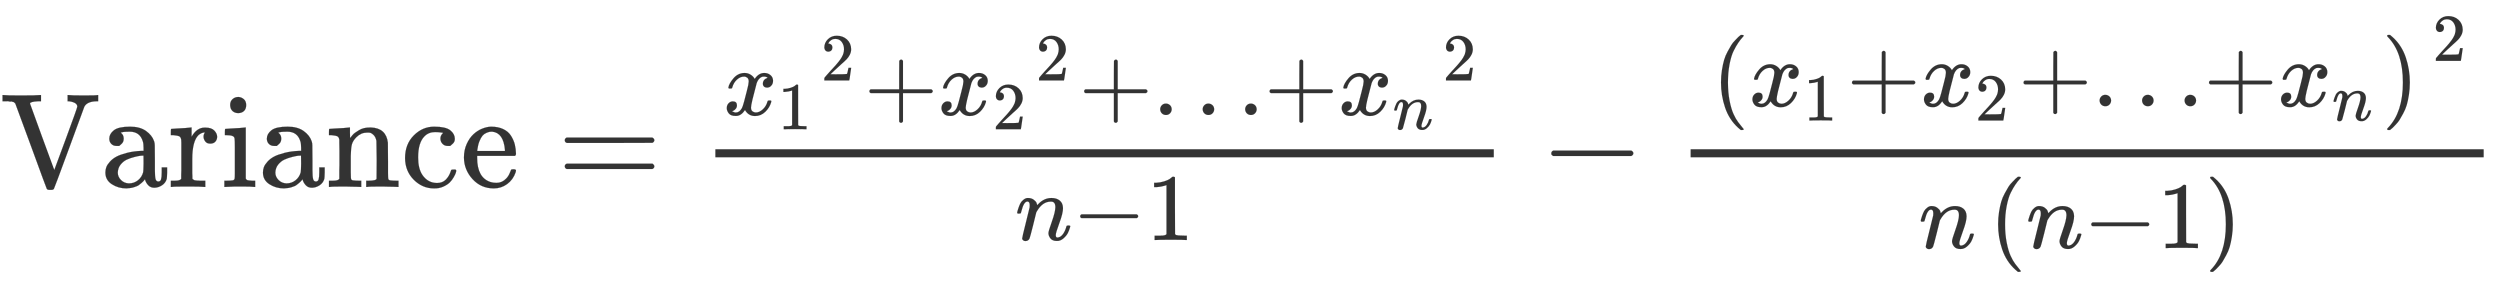
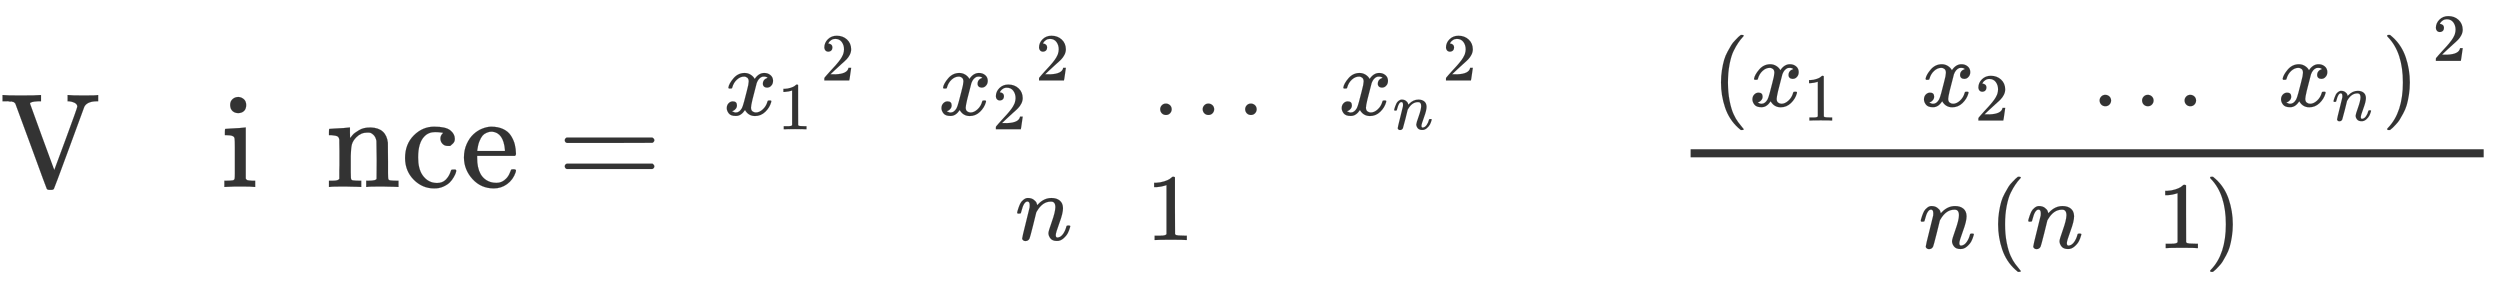
<svg xmlns="http://www.w3.org/2000/svg" xmlns:xlink="http://www.w3.org/1999/xlink" role="img" aria-hidden="true" style="vertical-align: -1.68ex;font-size: 12pt;font-family: 'Microsoft Sans Serif';color: #333333;" viewBox="0 -1390.2 18595.4 2116.5" focusable="false" width="43.19ex" height="4.916ex">
  <defs id="MathJax_SVG_glyphs">
    <path id="MJMAIN-56" stroke-width="1" d="M 114 620 Q 113 621 110 624 T 107 627 T 103 630 T 98 632 T 91 634 T 80 635 T 67 636 T 48 637 H 19 V 683 H 28 Q 46 680 152 680 Q 273 680 294 683 H 305 V 637 H 284 Q 223 634 223 620 Q 223 618 313 372 T 404 126 L 490 358 Q 575 588 575 597 Q 575 616 554 626 T 508 637 H 503 V 683 H 512 Q 527 680 627 680 Q 718 680 724 683 H 730 V 637 H 723 Q 648 637 627 596 Q 627 595 515 291 T 401 -14 Q 396 -22 382 -22 H 374 H 367 Q 353 -22 348 -14 Q 346 -12 231 303 Q 114 617 114 620 Z" />
-     <path id="MJMAIN-61" stroke-width="1" d="M 137 305 T 115 305 T 78 320 T 63 359 Q 63 394 97 421 T 218 448 Q 291 448 336 416 T 396 340 Q 401 326 401 309 T 402 194 V 124 Q 402 76 407 58 T 428 40 Q 443 40 448 56 T 453 109 V 145 H 493 V 106 Q 492 66 490 59 Q 481 29 455 12 T 400 -6 T 353 12 T 329 54 V 58 L 327 55 Q 325 52 322 49 T 314 40 T 302 29 T 287 17 T 269 6 T 247 -2 T 221 -8 T 190 -11 Q 130 -11 82 20 T 34 107 Q 34 128 41 147 T 68 188 T 116 225 T 194 253 T 304 268 H 318 V 290 Q 318 324 312 340 Q 290 411 215 411 Q 197 411 181 410 T 156 406 T 148 403 Q 170 388 170 359 Q 170 334 154 320 Z M 126 106 Q 126 75 150 51 T 209 26 Q 247 26 276 49 T 315 109 Q 317 116 318 175 Q 318 233 317 233 Q 309 233 296 232 T 251 223 T 193 203 T 147 166 T 126 106 Z" />
-     <path id="MJMAIN-72" stroke-width="1" d="M 36 46 H 50 Q 89 46 97 60 V 68 Q 97 77 97 91 T 98 122 T 98 161 T 98 203 Q 98 234 98 269 T 98 328 L 97 351 Q 94 370 83 376 T 38 385 H 20 V 408 Q 20 431 22 431 L 32 432 Q 42 433 60 434 T 96 436 Q 112 437 131 438 T 160 441 T 171 442 H 174 V 373 Q 213 441 271 441 H 277 Q 322 441 343 419 T 364 373 Q 364 352 351 337 T 313 322 Q 288 322 276 338 T 263 372 Q 263 381 265 388 T 270 400 T 273 405 Q 271 407 250 401 Q 234 393 226 386 Q 179 341 179 207 V 154 Q 179 141 179 127 T 179 101 T 180 81 T 180 66 V 61 Q 181 59 183 57 T 188 54 T 193 51 T 200 49 T 207 48 T 216 47 T 225 47 T 235 46 T 245 46 H 276 V 0 H 267 Q 249 3 140 3 Q 37 3 28 0 H 20 V 46 H 36 Z" />
    <path id="MJMAIN-69" stroke-width="1" d="M 69 609 Q 69 637 87 653 T 131 669 Q 154 667 171 652 T 188 609 Q 188 579 171 564 T 129 549 Q 104 549 87 564 T 69 609 Z M 247 0 Q 232 3 143 3 Q 132 3 106 3 T 56 1 L 34 0 H 26 V 46 H 42 Q 70 46 91 49 Q 100 53 102 60 T 104 102 V 205 V 293 Q 104 345 102 359 T 88 378 Q 74 385 41 385 H 30 V 408 Q 30 431 32 431 L 42 432 Q 52 433 70 434 T 106 436 Q 123 437 142 438 T 171 441 T 182 442 H 185 V 62 Q 190 52 197 50 T 232 46 H 255 V 0 H 247 Z" />
    <path id="MJMAIN-6E" stroke-width="1" d="M 41 46 H 55 Q 94 46 102 60 V 68 Q 102 77 102 91 T 102 122 T 103 161 T 103 203 Q 103 234 103 269 T 102 328 V 351 Q 99 370 88 376 T 43 385 H 25 V 408 Q 25 431 27 431 L 37 432 Q 47 433 65 434 T 102 436 Q 119 437 138 438 T 167 441 T 178 442 H 181 V 402 Q 181 364 182 364 T 187 369 T 199 384 T 218 402 T 247 421 T 285 437 Q 305 442 336 442 Q 450 438 463 329 Q 464 322 464 190 V 104 Q 464 66 466 59 T 477 49 Q 498 46 526 46 H 542 V 0 H 534 L 510 1 Q 487 2 460 2 T 422 3 Q 319 3 310 0 H 302 V 46 H 318 Q 379 46 379 62 Q 380 64 380 200 Q 379 335 378 343 Q 372 371 358 385 T 334 402 T 308 404 Q 263 404 229 370 Q 202 343 195 315 T 187 232 V 168 V 108 Q 187 78 188 68 T 191 55 T 200 49 Q 221 46 249 46 H 265 V 0 H 257 L 234 1 Q 210 2 183 2 T 145 3 Q 42 3 33 0 H 25 V 46 H 41 Z" />
    <path id="MJMAIN-63" stroke-width="1" d="M 370 305 T 349 305 T 313 320 T 297 358 Q 297 381 312 396 Q 317 401 317 402 T 307 404 Q 281 408 258 408 Q 209 408 178 376 Q 131 329 131 219 Q 131 137 162 90 Q 203 29 272 29 Q 313 29 338 55 T 374 117 Q 376 125 379 127 T 395 129 H 409 Q 415 123 415 120 Q 415 116 411 104 T 395 71 T 366 33 T 318 2 T 249 -11 Q 163 -11 99 53 T 34 214 Q 34 318 99 383 T 250 448 T 370 421 T 404 357 Q 404 334 387 320 Z" />
    <path id="MJMAIN-65" stroke-width="1" d="M 28 218 Q 28 273 48 318 T 98 391 T 163 433 T 229 448 Q 282 448 320 430 T 378 380 T 406 316 T 415 245 Q 415 238 408 231 H 126 V 216 Q 126 68 226 36 Q 246 30 270 30 Q 312 30 342 62 Q 359 79 369 104 L 379 128 Q 382 131 395 131 H 398 Q 415 131 415 121 Q 415 117 412 108 Q 393 53 349 21 T 250 -11 Q 155 -11 92 58 T 28 218 Z M 333 275 Q 322 403 238 411 H 236 Q 228 411 220 410 T 195 402 T 166 381 T 143 340 T 127 274 V 267 H 333 V 275 Z" />
    <path id="MJMAIN-3D" stroke-width="1" d="M 56 347 Q 56 360 70 367 H 707 Q 722 359 722 347 Q 722 336 708 328 L 390 327 H 72 Q 56 332 56 347 Z M 56 153 Q 56 168 72 173 H 708 Q 722 163 722 153 Q 722 140 707 133 H 70 Q 56 140 56 153 Z" />
    <path id="MJMATHI-78" stroke-width="1" d="M 52 289 Q 59 331 106 386 T 222 442 Q 257 442 286 424 T 329 379 Q 371 442 430 442 Q 467 442 494 420 T 522 361 Q 522 332 508 314 T 481 292 T 458 288 Q 439 288 427 299 T 415 328 Q 415 374 465 391 Q 454 404 425 404 Q 412 404 406 402 Q 368 386 350 336 Q 290 115 290 78 Q 290 50 306 38 T 341 26 Q 378 26 414 59 T 463 140 Q 466 150 469 151 T 485 153 H 489 Q 504 153 504 145 Q 504 144 502 134 Q 486 77 440 33 T 333 -11 Q 263 -11 227 52 Q 186 -10 133 -10 H 127 Q 78 -10 57 16 T 35 71 Q 35 103 54 123 T 99 143 Q 142 143 142 101 Q 142 81 130 66 T 107 46 T 94 41 L 91 40 Q 91 39 97 36 T 113 29 T 132 26 Q 168 26 194 71 Q 203 87 217 139 T 245 247 T 261 313 Q 266 340 266 352 Q 266 380 251 392 T 217 404 Q 177 404 142 372 T 93 290 Q 91 281 88 280 T 72 278 H 58 Q 52 284 52 289 Z" />
    <path id="MJMAIN-31" stroke-width="1" d="M 213 578 L 200 573 Q 186 568 160 563 T 102 556 H 83 V 602 H 102 Q 149 604 189 617 T 245 641 T 273 663 Q 275 666 285 666 Q 294 666 302 660 V 361 L 303 61 Q 310 54 315 52 T 339 48 T 401 46 H 427 V 0 H 416 Q 395 3 257 3 Q 121 3 100 0 H 88 V 46 H 114 Q 136 46 152 46 T 177 47 T 193 50 T 201 52 T 207 57 T 213 61 V 578 Z" />
-     <path id="MJMAIN-32" stroke-width="1" d="M 109 429 Q 82 429 66 447 T 50 491 Q 50 562 103 614 T 235 666 Q 326 666 387 610 T 449 465 Q 449 422 429 383 T 381 315 T 301 241 Q 265 210 201 149 L 142 93 L 218 92 Q 375 92 385 97 Q 392 99 409 186 V 189 H 449 V 186 Q 448 183 436 95 T 421 3 V 0 H 50 V 19 V 31 Q 50 38 56 46 T 86 81 Q 115 113 136 137 Q 145 147 170 174 T 204 211 T 233 244 T 261 278 T 284 308 T 305 340 T 320 369 T 333 401 T 340 431 T 343 464 Q 343 527 309 573 T 212 619 Q 179 619 154 602 T 119 569 T 109 550 Q 109 549 114 549 Q 132 549 151 535 T 170 489 Q 170 464 154 447 T 109 429 Z" />
-     <path id="MJMAIN-2B" stroke-width="1" d="M 56 237 T 56 250 T 70 270 H 369 V 420 L 370 570 Q 380 583 389 583 Q 402 583 409 568 V 270 H 707 Q 722 262 722 250 T 707 230 H 409 V -68 Q 401 -82 391 -82 H 389 H 387 Q 375 -82 369 -68 V 230 H 70 Q 56 237 56 250 Z" />
+     <path id="MJMAIN-32" stroke-width="1" d="M 109 429 Q 82 429 66 447 T 50 491 Q 50 562 103 614 T 235 666 Q 326 666 387 610 T 449 465 Q 449 422 429 383 T 381 315 T 301 241 Q 265 210 201 149 L 142 93 L 218 92 Q 392 99 409 186 V 189 H 449 V 186 Q 448 183 436 95 T 421 3 V 0 H 50 V 19 V 31 Q 50 38 56 46 T 86 81 Q 115 113 136 137 Q 145 147 170 174 T 204 211 T 233 244 T 261 278 T 284 308 T 305 340 T 320 369 T 333 401 T 340 431 T 343 464 Q 343 527 309 573 T 212 619 Q 179 619 154 602 T 119 569 T 109 550 Q 109 549 114 549 Q 132 549 151 535 T 170 489 Q 170 464 154 447 T 109 429 Z" />
    <path id="MJMAIN-2026" stroke-width="1" d="M 78 60 Q 78 84 95 102 T 138 120 Q 162 120 180 104 T 199 61 Q 199 36 182 18 T 139 0 T 96 17 T 78 60 Z M 525 60 Q 525 84 542 102 T 585 120 Q 609 120 627 104 T 646 61 Q 646 36 629 18 T 586 0 T 543 17 T 525 60 Z M 972 60 Q 972 84 989 102 T 1032 120 Q 1056 120 1074 104 T 1093 61 Q 1093 36 1076 18 T 1033 0 T 990 17 T 972 60 Z" />
    <path id="MJMATHI-6E" stroke-width="1" d="M 21 287 Q 22 293 24 303 T 36 341 T 56 388 T 89 425 T 135 442 Q 171 442 195 424 T 225 390 T 231 369 Q 231 367 232 367 L 243 378 Q 304 442 382 442 Q 436 442 469 415 T 503 336 T 465 179 T 427 52 Q 427 26 444 26 Q 450 26 453 27 Q 482 32 505 65 T 540 145 Q 542 153 560 153 Q 580 153 580 145 Q 580 144 576 130 Q 568 101 554 73 T 508 17 T 439 -10 Q 392 -10 371 17 T 350 73 Q 350 92 386 193 T 423 345 Q 423 404 379 404 H 374 Q 288 404 229 303 L 222 291 L 189 157 Q 156 26 151 16 Q 138 -11 108 -11 Q 95 -11 87 -5 T 76 7 T 74 17 Q 74 30 112 180 T 152 343 Q 153 348 153 366 Q 153 405 129 405 Q 91 405 66 305 Q 60 285 60 284 Q 58 278 41 278 H 27 Q 21 284 21 287 Z" />
-     <path id="MJMAIN-2212" stroke-width="1" d="M 84 237 T 84 250 T 98 270 H 679 Q 694 262 694 250 T 679 230 H 98 Q 84 237 84 250 Z" />
    <path id="MJMAIN-28" stroke-width="1" d="M 94 250 Q 94 319 104 381 T 127 488 T 164 576 T 202 643 T 244 695 T 277 729 T 302 750 H 315 H 319 Q 333 750 333 741 Q 333 738 316 720 T 275 667 T 226 581 T 184 443 T 167 250 T 184 58 T 225 -81 T 274 -167 T 316 -220 T 333 -241 Q 333 -250 318 -250 H 315 H 302 L 274 -226 Q 180 -141 137 -14 T 94 250 Z" />
    <path id="MJMAIN-29" stroke-width="1" d="M 60 749 L 64 750 Q 69 750 74 750 H 86 L 114 726 Q 208 641 251 514 T 294 250 Q 294 182 284 119 T 261 12 T 224 -76 T 186 -143 T 145 -194 T 113 -227 T 90 -246 Q 87 -249 86 -250 H 74 Q 66 -250 63 -250 T 58 -247 T 55 -238 Q 56 -237 66 -225 Q 221 -64 221 250 T 66 725 Q 56 737 55 738 Q 55 746 60 749 Z" />
  </defs>
  <g fill="currentColor" stroke="currentColor" stroke-width="0" transform="matrix(1 0 0 -1 0 0)">
    <use xlink:href="#MJMAIN-56" />
    <use x="750" y="0" xlink:href="#MJMAIN-61" />
    <use x="1251" y="0" xlink:href="#MJMAIN-72" />
    <use x="1643" y="0" xlink:href="#MJMAIN-69" />
    <use x="1922" y="0" xlink:href="#MJMAIN-61" />
    <use x="2422" y="0" xlink:href="#MJMAIN-6E" />
    <use x="2979" y="0" xlink:href="#MJMAIN-63" />
    <use x="3423" y="0" xlink:href="#MJMAIN-65" />
    <use x="4145" y="0" xlink:href="#MJMAIN-3D" />
    <g transform="translate(4924)">
      <g transform="translate(397)">
-         <rect stroke="none" x="0" y="220" width="5790" height="60" />
        <g transform="translate(60 535)">
          <use transform="scale(0.707)" x="0" y="0" xlink:href="#MJMATHI-78" />
          <use transform="scale(0.5)" x="809" y="-213" xlink:href="#MJMAIN-31" />
          <use transform="scale(0.5)" x="1451" y="513" xlink:href="#MJMAIN-32" />
          <use transform="scale(0.707)" x="1480" y="0" xlink:href="#MJMAIN-2B" />
          <g transform="translate(1597)">
            <use transform="scale(0.707)" x="0" y="0" xlink:href="#MJMATHI-78" />
            <use transform="scale(0.5)" x="809" y="-213" xlink:href="#MJMAIN-32" />
            <use transform="scale(0.5)" x="1451" y="513" xlink:href="#MJMAIN-32" />
          </g>
          <use transform="scale(0.707)" x="3739" y="0" xlink:href="#MJMAIN-2B" />
          <use transform="scale(0.707)" x="4517" y="0" xlink:href="#MJMAIN-2026" />
          <use transform="scale(0.707)" x="5690" y="0" xlink:href="#MJMAIN-2B" />
          <g transform="translate(4574)">
            <use transform="scale(0.707)" x="0" y="0" xlink:href="#MJMATHI-78" />
            <use transform="scale(0.5)" x="809" y="-213" xlink:href="#MJMATHI-6E" />
            <use transform="scale(0.5)" x="1551" y="513" xlink:href="#MJMAIN-32" />
          </g>
        </g>
        <g transform="translate(2230 -395)">
          <use transform="scale(0.707)" x="0" y="0" xlink:href="#MJMATHI-6E" />
          <use transform="scale(0.707)" x="600" y="0" xlink:href="#MJMAIN-2212" />
          <use transform="scale(0.707)" x="1379" y="0" xlink:href="#MJMAIN-31" />
        </g>
      </g>
    </g>
    <use x="11455" y="0" xlink:href="#MJMAIN-2212" />
    <g transform="translate(12233)">
      <g transform="translate(342)">
        <rect stroke="none" x="0" y="220" width="5899" height="60" />
        <g transform="translate(60 600)">
          <use transform="scale(0.707)" x="141" y="0" xlink:href="#MJMAIN-28" />
          <g transform="translate(375)">
            <use transform="scale(0.707)" x="0" y="0" xlink:href="#MJMATHI-78" />
            <use transform="scale(0.5)" x="809" y="-213" xlink:href="#MJMAIN-31" />
          </g>
          <use transform="scale(0.707)" x="1557" y="0" xlink:href="#MJMAIN-2B" />
          <g transform="translate(1651)">
            <use transform="scale(0.707)" x="0" y="0" xlink:href="#MJMATHI-78" />
            <use transform="scale(0.5)" x="809" y="-213" xlink:href="#MJMAIN-32" />
          </g>
          <use transform="scale(0.707)" x="3362" y="0" xlink:href="#MJMAIN-2B" />
          <use transform="scale(0.707)" x="4140" y="0" xlink:href="#MJMAIN-2026" />
          <use transform="scale(0.707)" x="5313" y="0" xlink:href="#MJMAIN-2B" />
          <g transform="translate(4307)">
            <use transform="scale(0.707)" x="0" y="0" xlink:href="#MJMATHI-78" />
            <use transform="scale(0.5)" x="809" y="-213" xlink:href="#MJMATHI-6E" />
          </g>
          <use transform="scale(0.707)" x="7188" y="0" xlink:href="#MJMAIN-29" />
          <use transform="scale(0.5)" x="10917" y="675" xlink:href="#MJMAIN-32" />
        </g>
        <g transform="translate(1697 -455)">
          <use transform="scale(0.707)" x="0" y="0" xlink:href="#MJMATHI-6E" />
          <use transform="scale(0.707)" x="741" y="0" xlink:href="#MJMAIN-28" />
          <use transform="scale(0.707)" x="1131" y="0" xlink:href="#MJMATHI-6E" />
          <use transform="scale(0.707)" x="1731" y="0" xlink:href="#MJMAIN-2212" />
          <use transform="scale(0.707)" x="2510" y="0" xlink:href="#MJMAIN-31" />
          <use transform="scale(0.707)" x="3010" y="0" xlink:href="#MJMAIN-29" />
        </g>
      </g>
    </g>
  </g>
</svg>